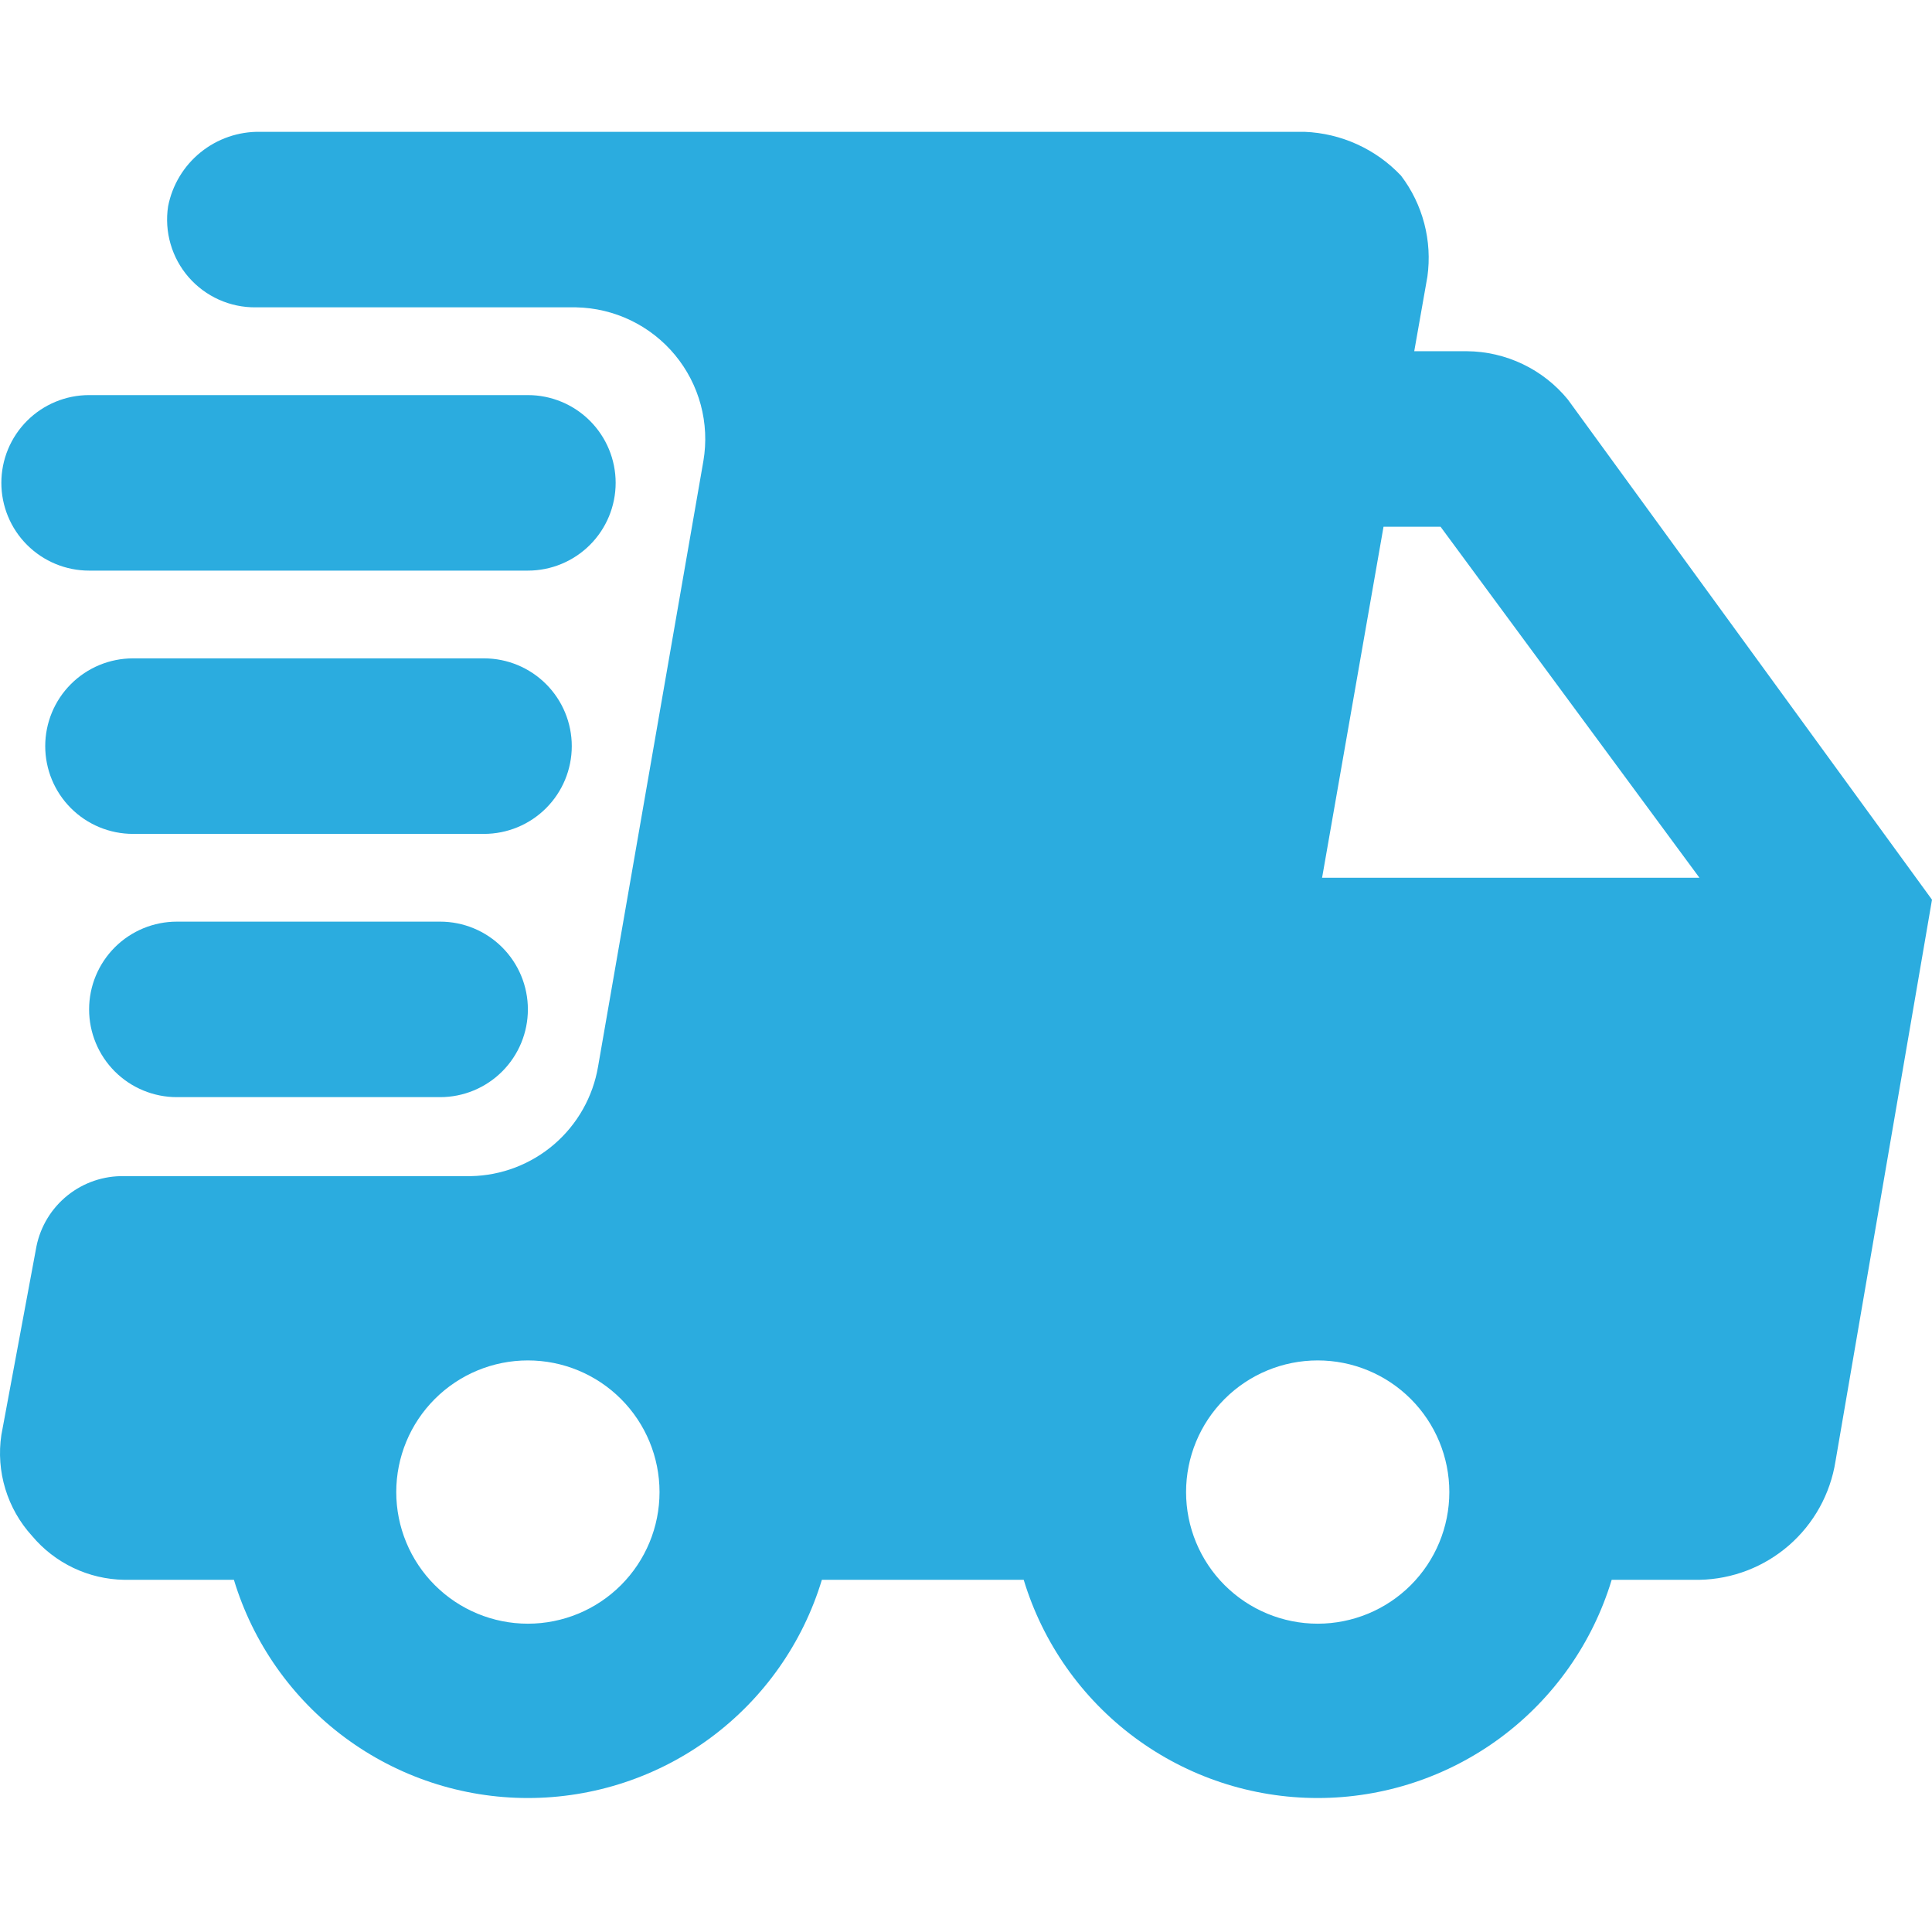
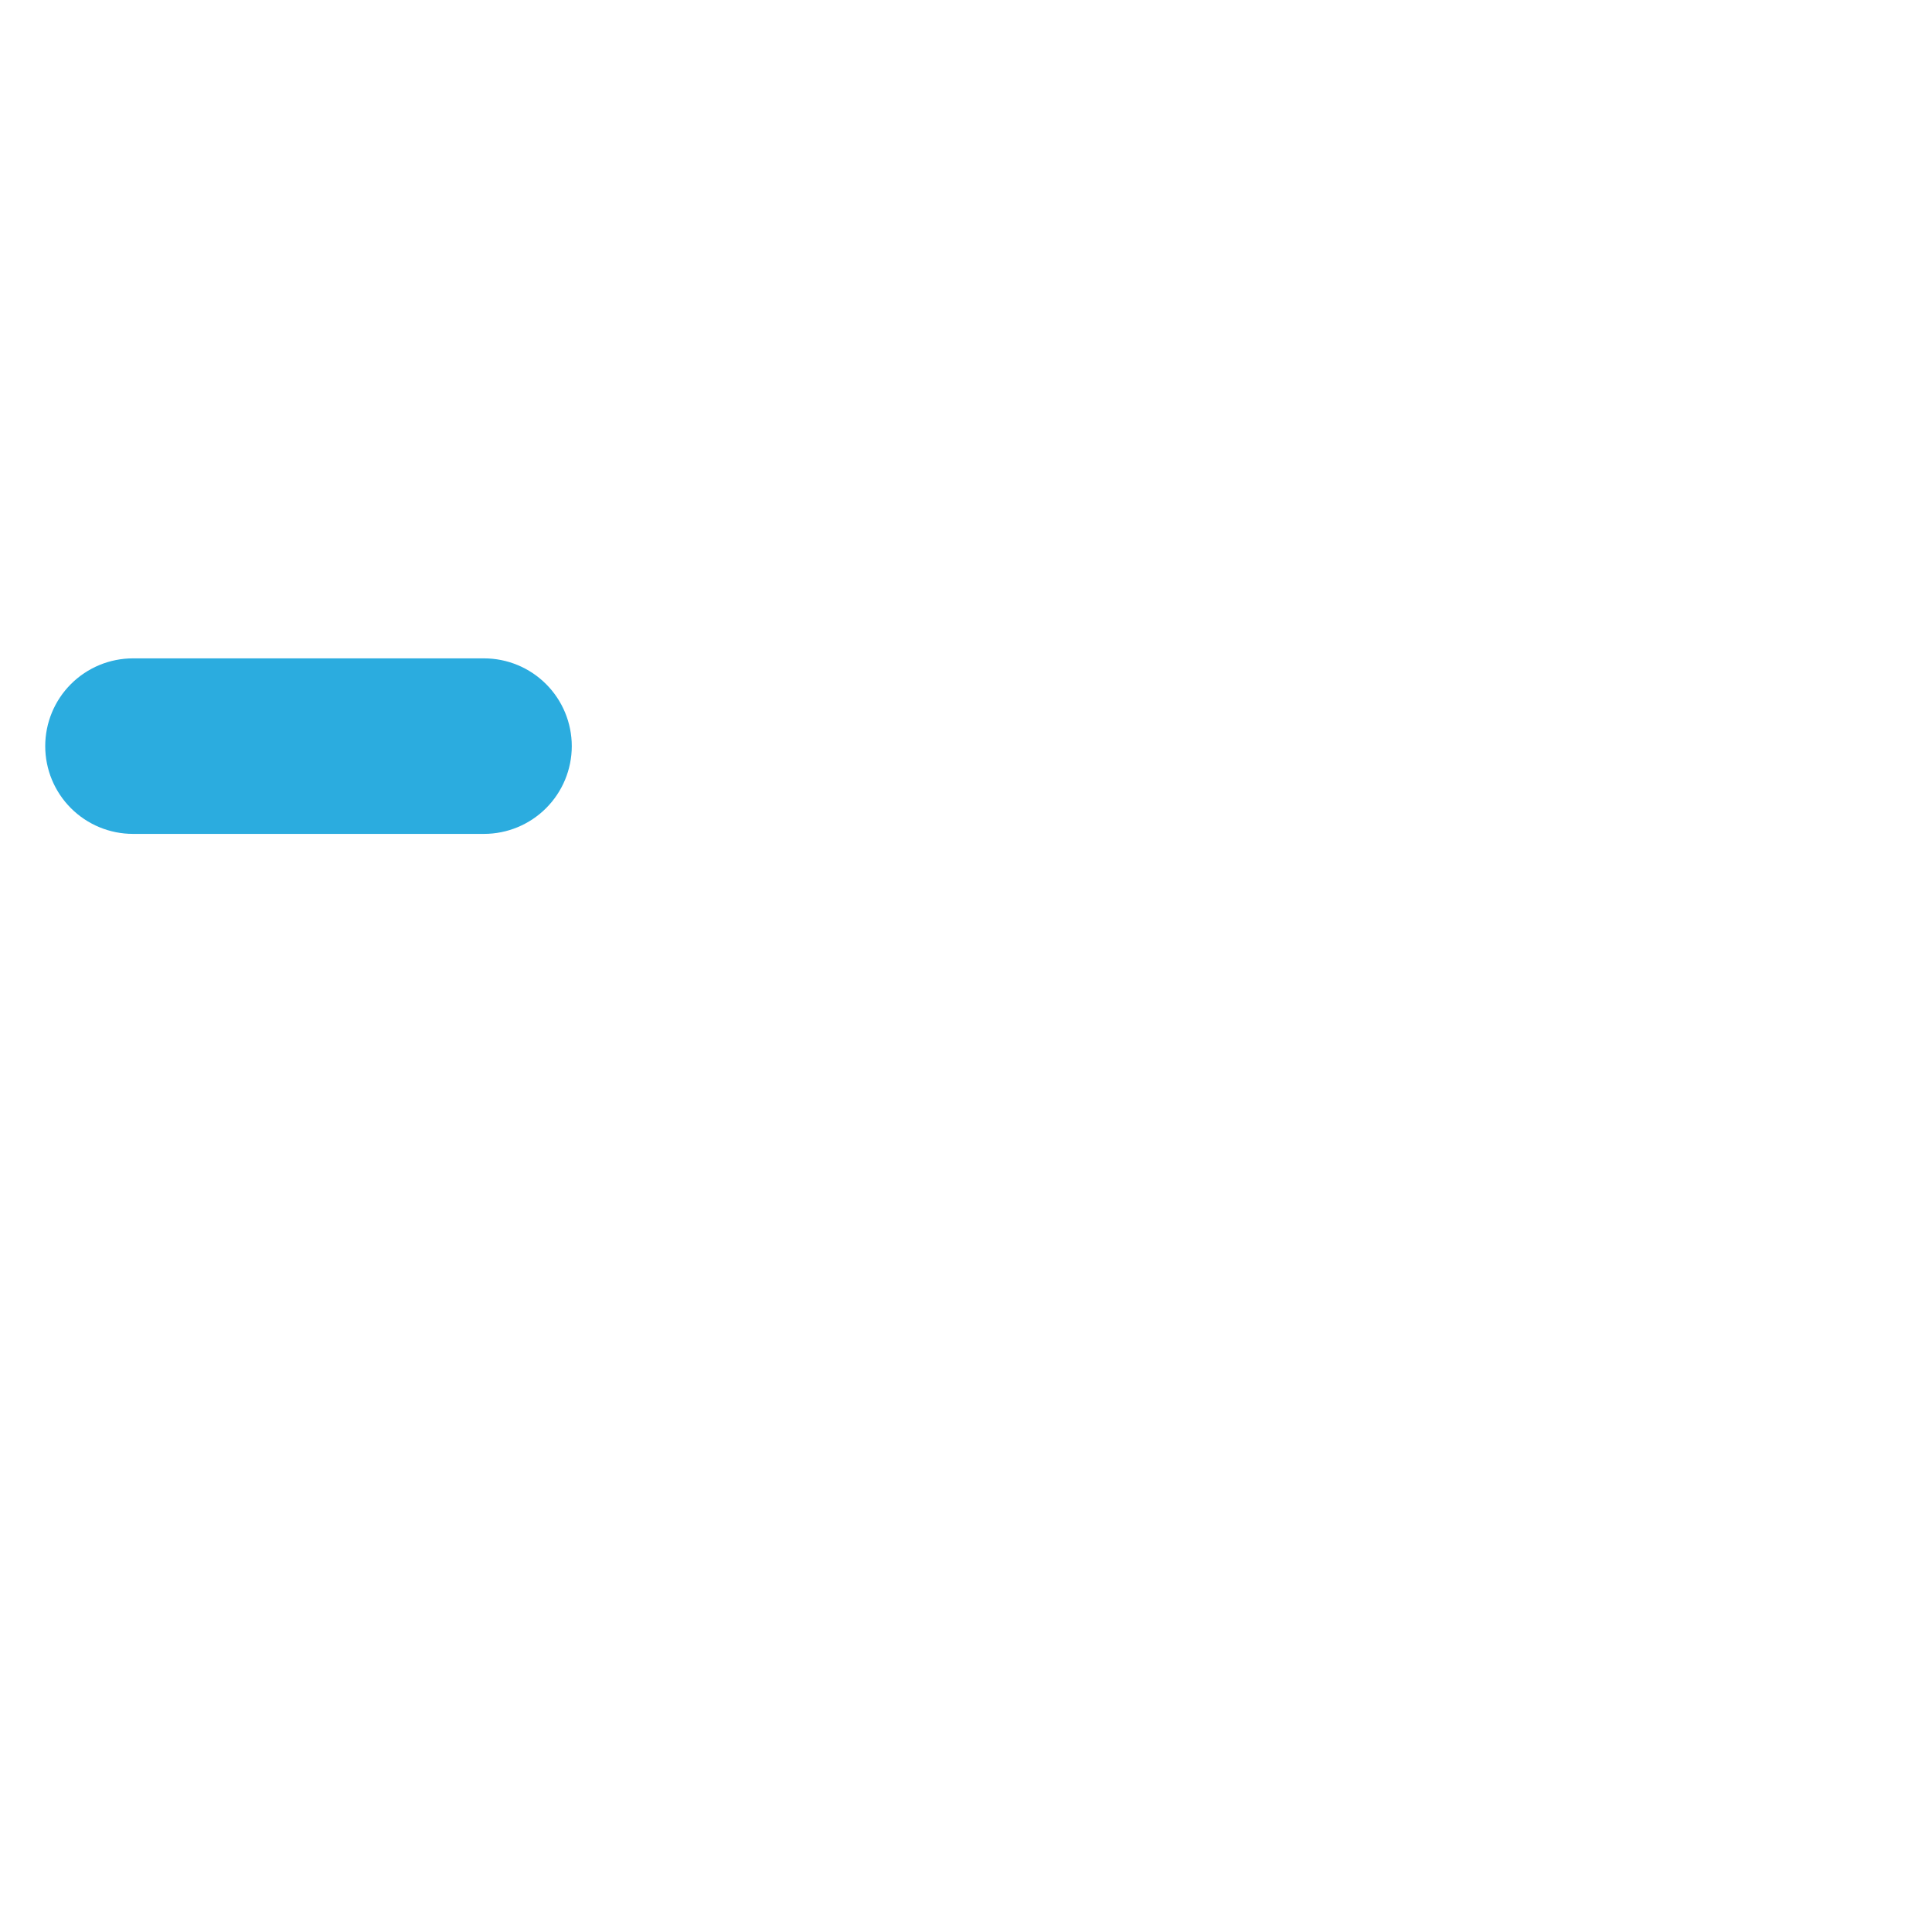
<svg xmlns="http://www.w3.org/2000/svg" width="100" height="100" viewBox="0 0 100 100" fill="none">
-   <path d="M81.15 20.677C80.516 19.903 79.719 19.277 78.816 18.846C77.913 18.414 76.927 18.186 75.926 18.179H73.201L73.882 14.318C74.01 13.401 73.955 12.467 73.721 11.57C73.487 10.674 73.079 9.833 72.519 9.095C71.215 7.713 69.421 6.898 67.523 6.823H13.47C12.347 6.803 11.254 7.179 10.382 7.885C9.509 8.591 8.914 9.582 8.7 10.684C8.601 11.335 8.645 12 8.829 12.632C9.012 13.265 9.331 13.85 9.763 14.347C10.195 14.843 10.73 15.24 11.331 15.51C11.932 15.78 12.584 15.915 13.242 15.908H29.822C30.801 15.927 31.765 16.157 32.648 16.582C33.531 17.008 34.312 17.619 34.937 18.373C35.562 19.128 36.017 20.008 36.271 20.954C36.525 21.901 36.572 22.891 36.408 23.857L30.957 55.199C30.693 56.764 29.89 58.188 28.688 59.225C27.485 60.262 25.958 60.846 24.371 60.877H6.429C5.366 60.855 4.33 61.207 3.5 61.871C2.67 62.535 2.099 63.469 1.887 64.51L0.07 74.276C-0.07 75.21 0.001 76.164 0.276 77.067C0.551 77.971 1.023 78.802 1.66 79.5C2.245 80.198 2.974 80.762 3.797 81.154C4.62 81.546 5.518 81.756 6.429 81.771H12.107C13.095 85.037 15.108 87.899 17.849 89.933C20.589 91.967 23.911 93.065 27.323 93.065C30.736 93.065 34.058 91.967 36.798 89.933C39.539 87.899 41.552 85.037 42.54 81.771H52.987C53.976 85.037 55.989 87.899 58.729 89.933C61.469 91.967 64.791 93.065 68.204 93.065C71.617 93.065 74.939 91.967 77.679 89.933C80.419 87.899 82.432 85.037 83.421 81.771H87.963C89.67 81.739 91.311 81.106 92.598 79.985C93.885 78.864 94.737 77.325 95.004 75.639L100 46.568L81.15 20.677ZM27.323 84.042C25.517 84.042 23.783 83.324 22.506 82.047C21.228 80.769 20.51 79.036 20.51 77.229C20.51 75.422 21.228 73.689 22.506 72.411C23.783 71.133 25.517 70.415 27.323 70.415C29.131 70.415 30.863 71.133 32.141 72.411C33.419 73.689 34.137 75.422 34.137 77.229C34.137 79.036 33.419 80.769 32.141 82.047C30.863 83.324 29.131 84.042 27.323 84.042ZM68.204 84.042C66.397 84.042 64.664 83.324 63.386 82.047C62.108 80.769 61.391 79.036 61.391 77.229C61.391 75.422 62.108 73.689 63.386 72.411C64.664 71.133 66.397 70.415 68.204 70.415C70.011 70.415 71.744 71.133 73.022 72.411C74.3 73.689 75.017 75.422 75.017 77.229C75.017 79.036 74.3 80.769 73.022 82.047C71.744 83.324 70.011 84.042 68.204 84.042ZM68.431 45.433L71.611 27.264H74.563L87.963 45.433H68.431Z" fill="#2BACDF" />
-   <path d="M4.612 29.535H27.323C28.528 29.535 29.683 29.056 30.535 28.204C31.387 27.353 31.866 26.197 31.866 24.992C31.866 23.788 31.387 22.633 30.535 21.781C29.683 20.929 28.528 20.45 27.323 20.45H4.612C3.407 20.45 2.252 20.929 1.4 21.781C0.548 22.633 0.07 23.788 0.07 24.992C0.07 26.197 0.548 27.353 1.4 28.204C2.252 29.056 3.407 29.535 4.612 29.535Z" fill="#2BACDF" />
  <path d="M29.595 38.619C29.595 37.415 29.116 36.259 28.264 35.408C27.412 34.556 26.257 34.077 25.052 34.077H6.883C5.678 34.077 4.523 34.556 3.671 35.408C2.819 36.259 2.341 37.415 2.341 38.619C2.341 39.824 2.819 40.98 3.671 41.831C4.523 42.683 5.678 43.162 6.883 43.162H25.052C26.257 43.162 27.412 42.683 28.264 41.831C29.116 40.98 29.595 39.824 29.595 38.619Z" fill="#2BACDF" />
-   <path d="M9.154 47.704C7.95 47.704 6.794 48.182 5.942 49.034C5.091 49.886 4.612 51.041 4.612 52.246C4.612 53.451 5.091 54.606 5.942 55.458C6.794 56.31 7.95 56.788 9.154 56.788H22.781C23.986 56.788 25.141 56.31 25.993 55.458C26.845 54.606 27.323 53.451 27.323 52.246C27.323 51.041 26.845 49.886 25.993 49.034C25.141 48.182 23.986 47.704 22.781 47.704H9.154Z" fill="#2BACDF" />
</svg>